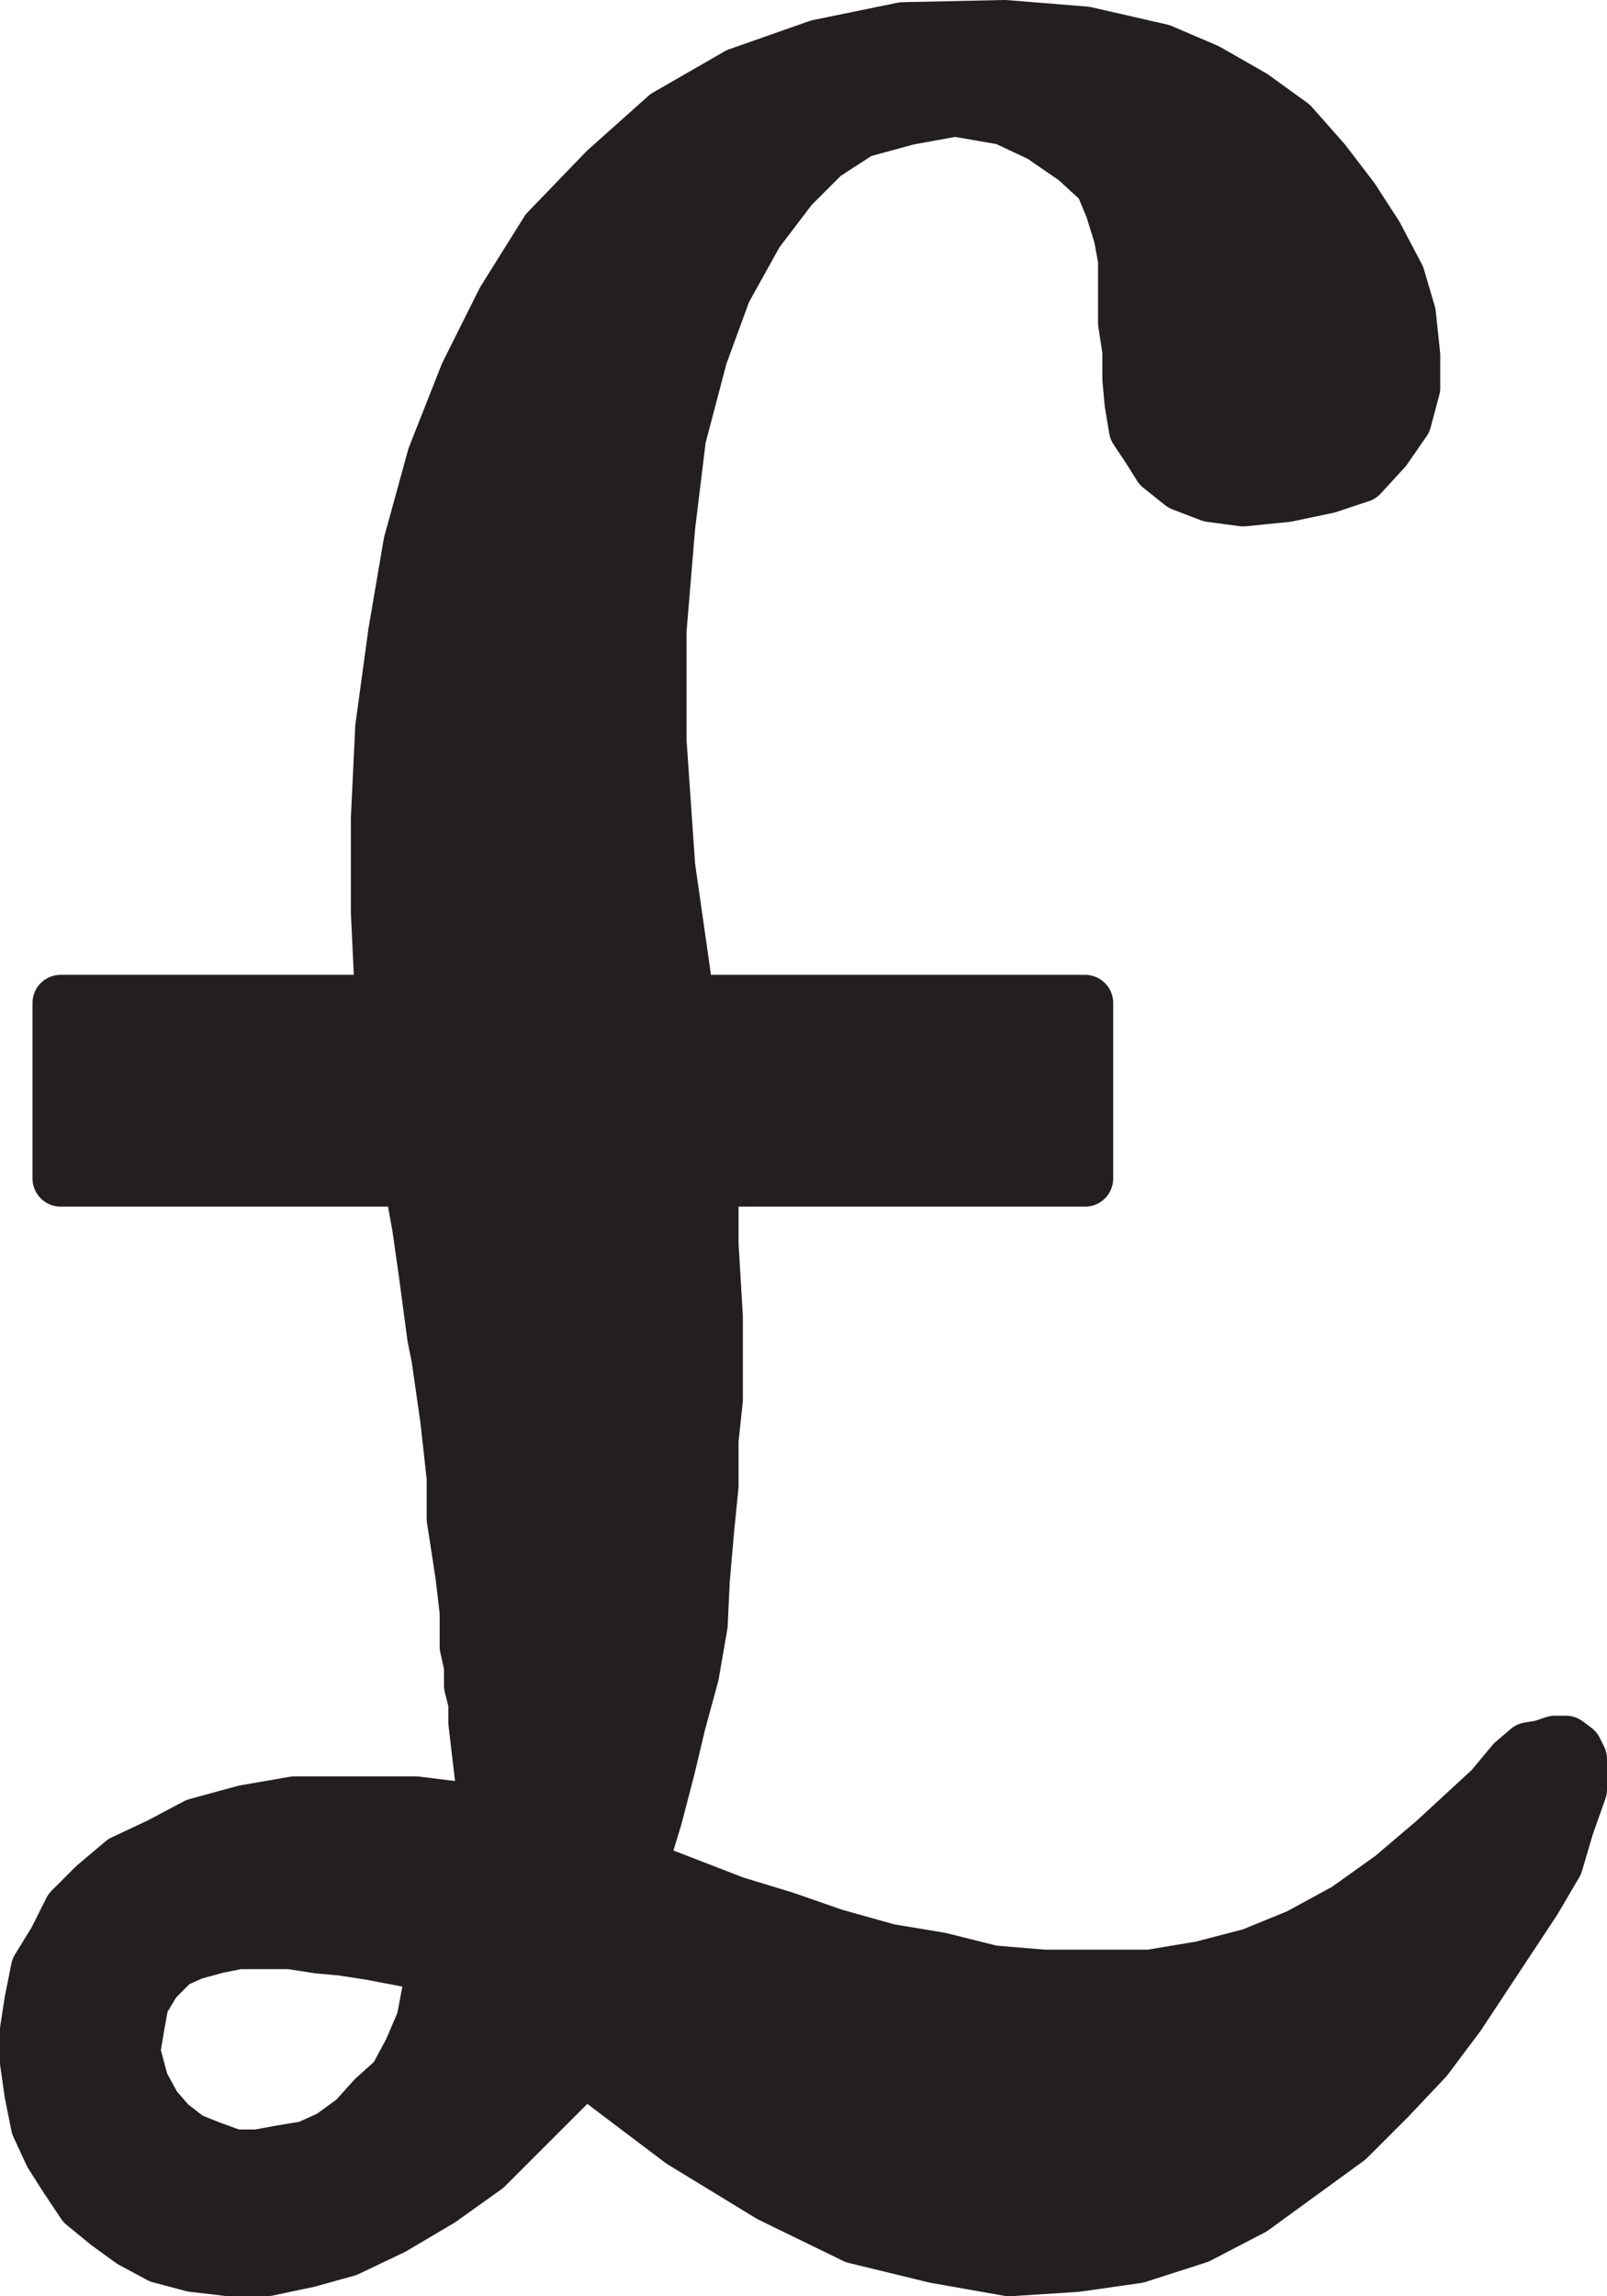
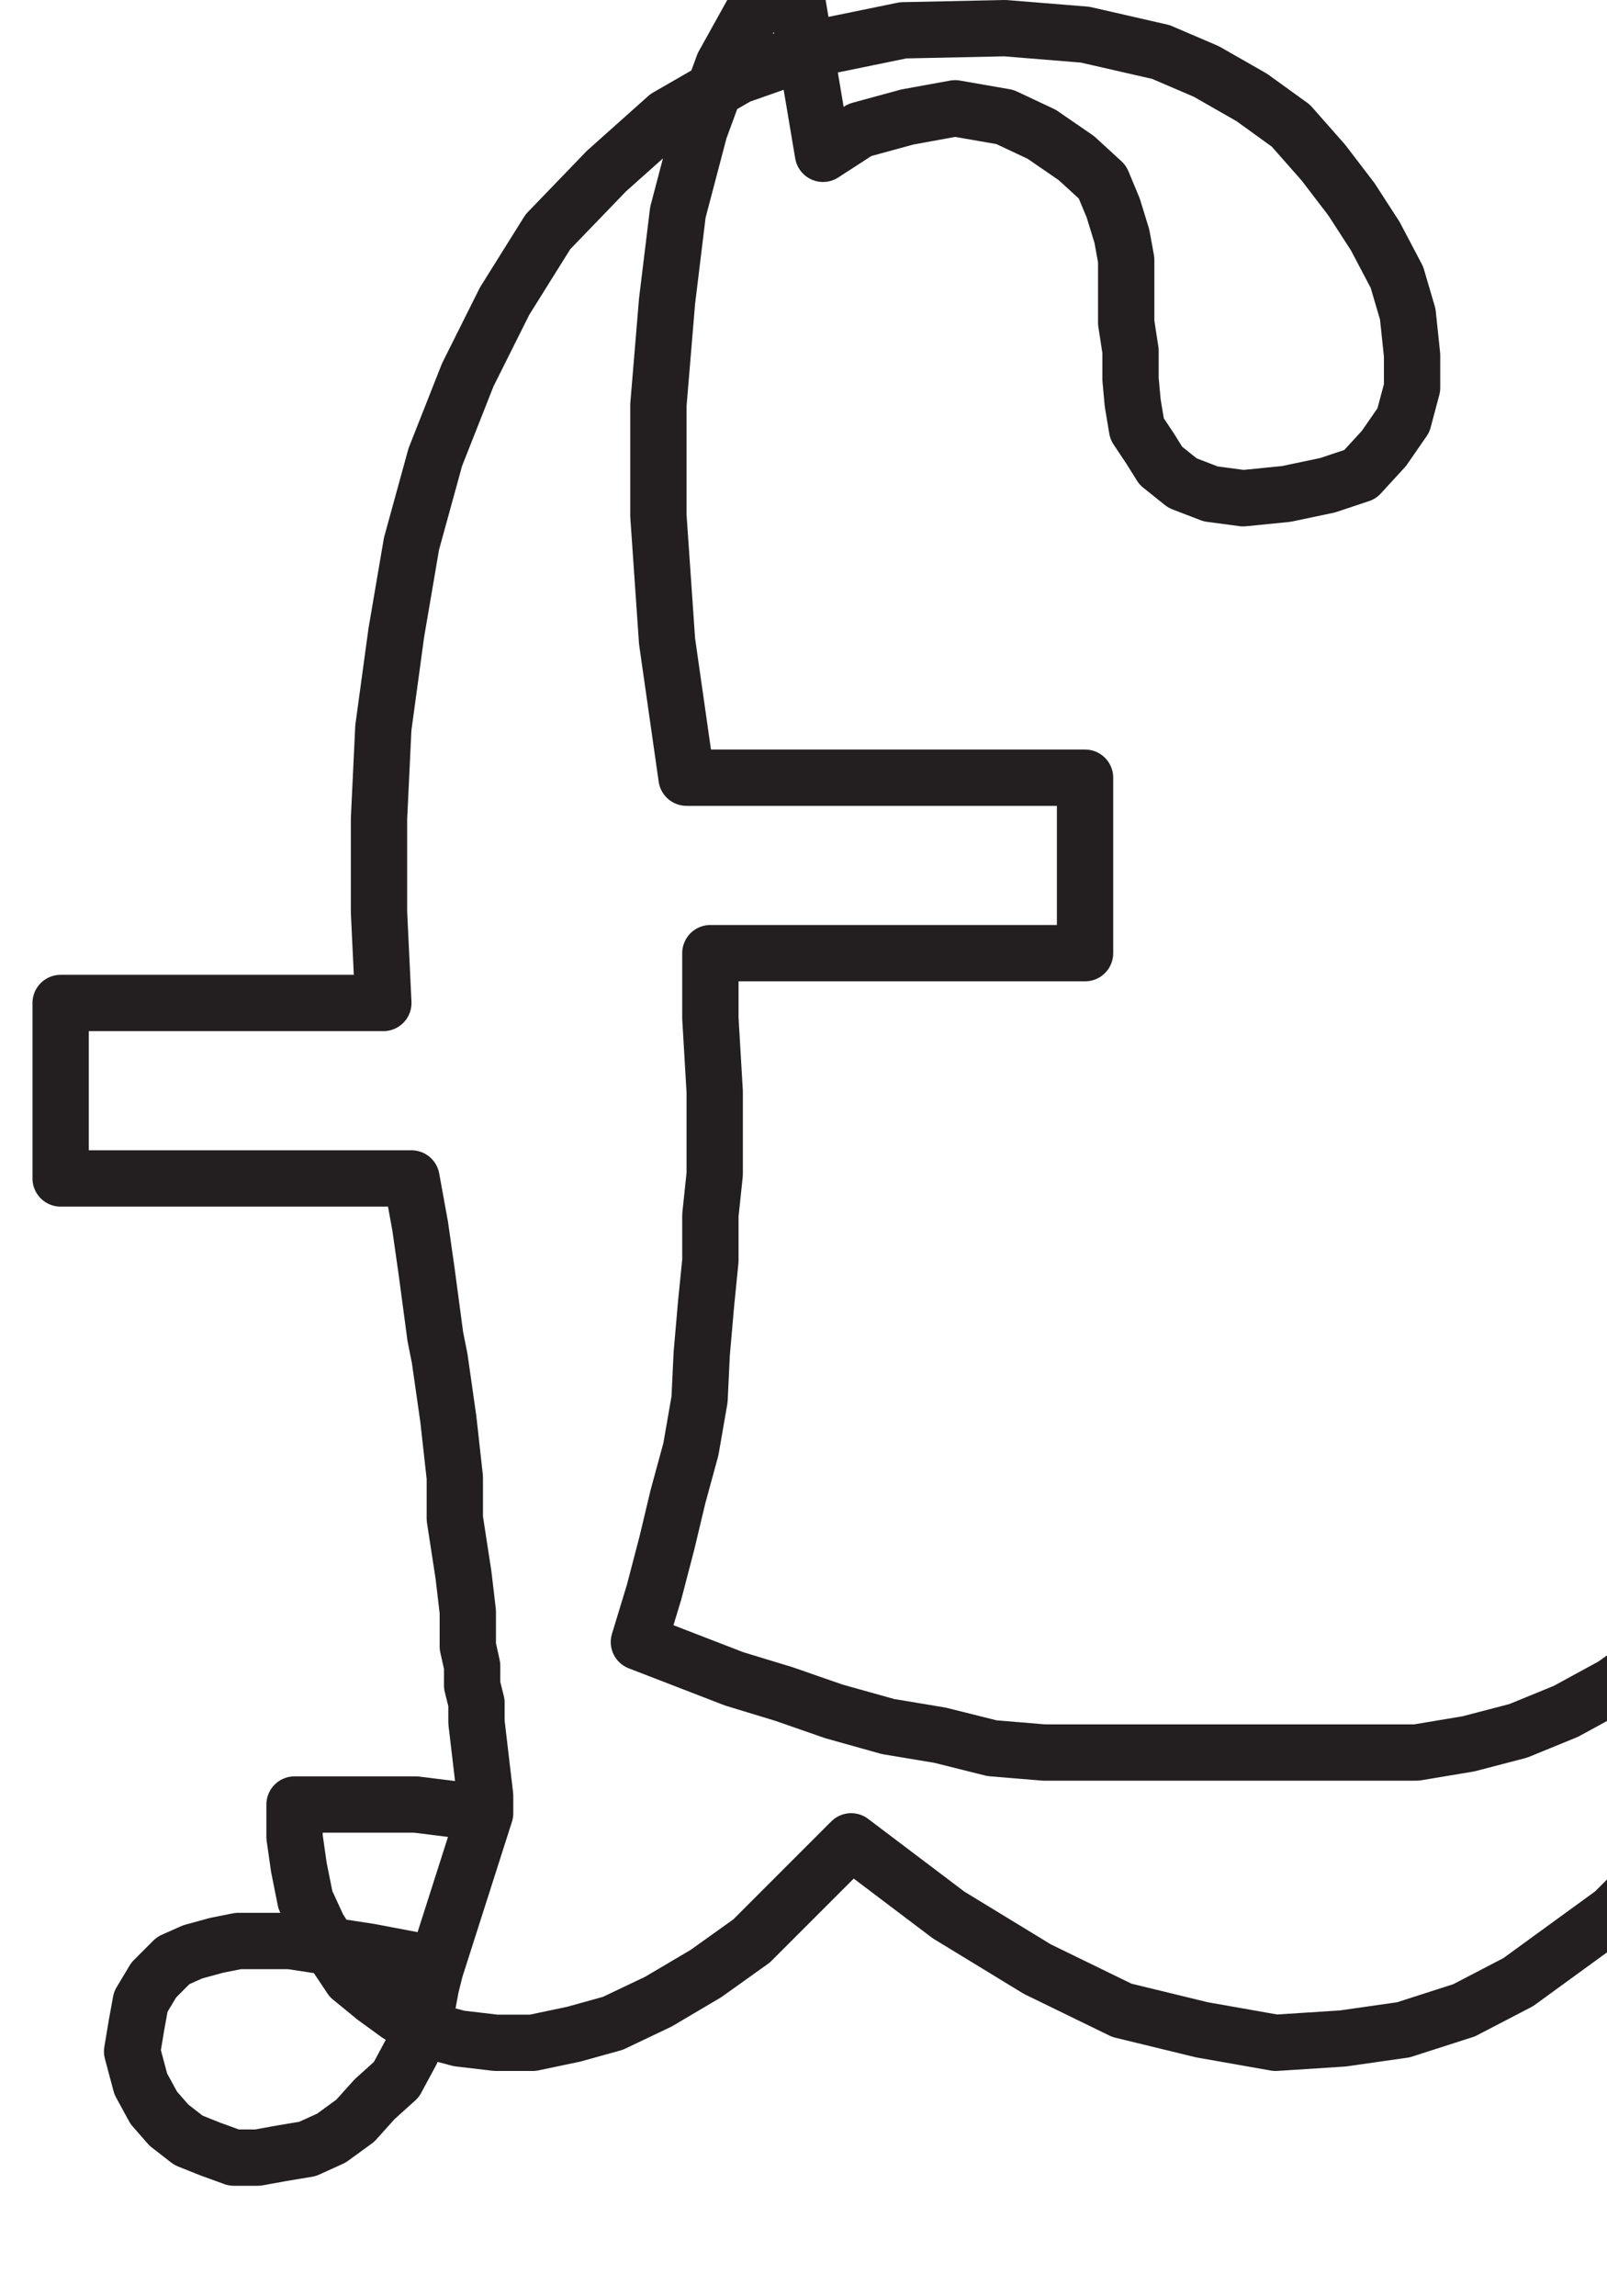
<svg xmlns="http://www.w3.org/2000/svg" width="556.5" height="794.998">
-   <path fill="#231f20" fill-rule="evenodd" d="M132.75 347.248H21v60.75h121.5l3 16.5 2.25 15.75 3 22.5 1.5 7.5 3 21 2.25 20.25v14.25l3 19.5 1.5 12.75v12l1.5 6.75v6.75l1.5 6v6.75l3 25.5v6l-17.25 54-1.5 6-2.25 12-4.5 10.5-5.25 9.75-7.5 6.75-6.75 7.5-8.25 6-8.25 3.75-9 1.5-8.25 1.5H81l-8.25-3-7.5-3-6.75-5.25-5.25-6-4.5-8.25-3-11.25 1.5-9 1.5-8.25 4.5-7.5 6.75-6.75 6.75-3 8.25-2.25 7.5-1.5h18l9.75 1.5 8.25.75 9.75 1.5 15.75 3 6.75 3 17.25-54-24-3h-42l-17.25 3-16.5 4.5-12.75 6.75-12.75 6-9.75 8.25-8.25 8.25-5.25 10.5-6 9.75-2.25 11.25-1.5 9.75v11.25l1.5 10.5 2.25 11.25 4.5 9.75 5.25 8.25 6 9 8.25 6.75 8.25 6 9.75 5.25 11.25 3 12.75 1.5h12.75l14.25-3 13.5-3.75 15.75-7.5 16.5-9.75 15.75-11.25 34.5-34.5 33.75 25.5 30.75 18.75 29.25 14.25 27.75 6.75 25.5 4.5 23.25-1.5 21-3 21-6.75 18.75-9.75 33-24 14.25-14.25 12.75-13.5 11.25-15 26.25-39.75 7.5-12.75 3.75-12.75 4.5-12.75v-10.5l-1.5-3-3-2.25h-3.75l-4.5 1.5-4.5.75-5.25 4.5-7.5 9-19.5 18-15 12.75-15.75 11.25-16.5 9-16.5 6.75-17.25 4.5-18 3H361.5l-18-1.5-18-4.5-18-3-18.75-5.25-17.25-6-17.25-5.25-33-12.75 5.25-17.25 4.5-17.25 3.75-15.75 4.5-16.5 3-17.25.75-15.75 1.5-17.25 1.5-15v-15.75l1.5-14.25v-28.5l-1.5-25.5v-22.5h129.75v-60.75h-138l-6.75-47.25-3-43.5v-38.25l3-36 3.75-30.75 7.5-28.5 8.25-22.5 11.25-20.25 12-15.75L285 53.248l12.75-8.25 16.5-4.5 16.5-3 17.25 3 12.75 6 12 8.25 9 8.25 3.75 9 3 9.75 1.5 8.25v21.75l1.5 9.75v9.75l.75 8.25 1.5 9 4.5 6.75 3.75 6 7.5 6 9.75 3.75 11.25 1.5 15-1.5 14.25-3 11.25-3.75 8.25-9 6.75-9.75 3-11.25v-11.25l-1.5-14.25-3.75-12.75-7.5-14.25-8.25-12.75-9.75-12.75L447 43.498l-13.5-9.75-15.75-9-15.75-6.75-26.25-6L348 9.748l-35.25.75-29.25 6-27.75 9.75L231 40.498l-21 18.75-20.25 21-15 24-12.75 25.5-11.25 28.5-8.25 30-5.25 30.75-4.5 33-1.5 31.5v32.25l1.5 31.5" />
-   <path fill="none" stroke="#231f20" stroke-linecap="round" stroke-linejoin="round" stroke-miterlimit="10" stroke-width="19.5" d="M132.75 347.248H21v60.75h121.5l3 16.5 2.25 15.75 3 22.5 1.5 7.5 3 21 2.25 20.25v14.25l3 19.5 1.5 12.75v12l1.5 6.75v6.75l1.5 6v6.75l3 25.5v6l-17.25 54-1.5 6-2.25 12-4.5 10.5-5.25 9.75-7.5 6.75-6.75 7.5-8.25 6-8.25 3.75-9 1.5-8.25 1.5H81l-8.25-3-7.5-3-6.75-5.25-5.25-6-4.5-8.25-3-11.25 1.5-9 1.5-8.25 4.5-7.5 6.75-6.75 6.75-3 8.25-2.25 7.5-1.5h18l9.75 1.5 8.25.75 9.75 1.5 15.75 3 6.75 3 17.25-54-24-3h-42l-17.25 3-16.5 4.5-12.75 6.75-12.75 6-9.75 8.25-8.25 8.25-5.25 10.5-6 9.75-2.25 11.25-1.5 9.75v11.25l1.5 10.5 2.25 11.25 4.5 9.75 5.25 8.25 6 9 8.25 6.75 8.25 6 9.75 5.25 11.25 3 12.75 1.5h12.75l14.25-3 13.5-3.75 15.75-7.5 16.5-9.75 15.75-11.25 34.5-34.5 33.75 25.5 30.75 18.75 29.25 14.25 27.75 6.75 25.5 4.5 23.25-1.5 21-3 21-6.75 18.75-9.75 33-24 14.25-14.25 12.75-13.5 11.25-15 26.25-39.75 7.5-12.75 3.75-12.75 4.5-12.75v-10.5l-1.5-3-3-2.25h-3.75l-4.5 1.5-4.5.75-5.25 4.5-7.5 9-19.5 18-15 12.75-15.75 11.25-16.5 9-16.5 6.75-17.25 4.5-18 3H361.5l-18-1.5-18-4.5-18-3-18.75-5.25-17.25-6-17.25-5.25-33-12.75 5.25-17.25 4.5-17.25 3.75-15.75 4.5-16.5 3-17.25.75-15.75 1.5-17.25 1.5-15v-15.75l1.5-14.25v-28.5l-1.5-25.5v-22.5h129.75v-60.75h-138l-6.75-47.25-3-43.5v-38.25l3-36 3.75-30.75 7.5-28.5 8.25-22.5 11.25-20.25 12-15.75L285 53.248l12.75-8.25 16.5-4.5 16.5-3 17.25 3 12.75 6 12 8.25 9 8.25 3.75 9 3 9.75 1.5 8.25v21.75l1.5 9.75v9.75l.75 8.25 1.5 9 4.5 6.75 3.75 6 7.5 6 9.75 3.75 11.25 1.5 15-1.5 14.25-3 11.25-3.75 8.25-9 6.75-9.75 3-11.25v-11.25l-1.5-14.25-3.75-12.75-7.5-14.25-8.25-12.75-9.75-12.75L447 43.498l-13.5-9.75-15.75-9-15.75-6.75-26.25-6L348 9.748l-35.25.75-29.25 6-27.75 9.75L231 40.498l-21 18.75-20.25 21-15 24-12.75 25.5-11.25 28.5-8.25 30-5.25 30.75-4.5 33-1.5 31.5v32.25zm0 0" />
+   <path fill="none" stroke="#231f20" stroke-linecap="round" stroke-linejoin="round" stroke-miterlimit="10" stroke-width="19.5" d="M132.75 347.248H21v60.75h121.5l3 16.5 2.25 15.75 3 22.5 1.5 7.5 3 21 2.25 20.25v14.25l3 19.5 1.5 12.75v12l1.5 6.75v6.75l1.5 6v6.75l3 25.5v6l-17.25 54-1.5 6-2.25 12-4.5 10.5-5.25 9.75-7.5 6.75-6.75 7.5-8.25 6-8.25 3.75-9 1.5-8.25 1.5H81l-8.25-3-7.5-3-6.75-5.25-5.25-6-4.5-8.25-3-11.25 1.5-9 1.5-8.25 4.5-7.5 6.75-6.75 6.75-3 8.25-2.25 7.5-1.5h18l9.75 1.5 8.25.75 9.75 1.5 15.75 3 6.75 3 17.25-54-24-3h-42v11.25l1.5 10.5 2.25 11.25 4.5 9.75 5.25 8.25 6 9 8.25 6.75 8.25 6 9.75 5.25 11.25 3 12.75 1.5h12.75l14.25-3 13.5-3.75 15.75-7.5 16.5-9.75 15.75-11.25 34.5-34.5 33.75 25.5 30.75 18.75 29.25 14.25 27.75 6.75 25.5 4.5 23.25-1.5 21-3 21-6.75 18.75-9.75 33-24 14.25-14.25 12.75-13.5 11.25-15 26.25-39.75 7.5-12.75 3.75-12.75 4.5-12.75v-10.5l-1.5-3-3-2.25h-3.75l-4.5 1.5-4.5.75-5.25 4.5-7.5 9-19.5 18-15 12.75-15.75 11.25-16.5 9-16.5 6.75-17.25 4.5-18 3H361.5l-18-1.5-18-4.5-18-3-18.75-5.25-17.25-6-17.25-5.25-33-12.75 5.25-17.25 4.5-17.25 3.75-15.75 4.5-16.5 3-17.25.75-15.75 1.5-17.25 1.5-15v-15.75l1.5-14.25v-28.5l-1.5-25.5v-22.5h129.75v-60.75h-138l-6.75-47.25-3-43.5v-38.25l3-36 3.75-30.75 7.5-28.5 8.25-22.5 11.25-20.25 12-15.75L285 53.248l12.75-8.25 16.5-4.5 16.5-3 17.25 3 12.75 6 12 8.25 9 8.25 3.75 9 3 9.75 1.5 8.25v21.75l1.5 9.75v9.75l.75 8.25 1.5 9 4.5 6.75 3.75 6 7.5 6 9.75 3.75 11.25 1.5 15-1.5 14.25-3 11.25-3.75 8.25-9 6.75-9.75 3-11.25v-11.25l-1.5-14.25-3.75-12.75-7.5-14.25-8.25-12.75-9.75-12.75L447 43.498l-13.5-9.75-15.75-9-15.75-6.75-26.25-6L348 9.748l-35.25.75-29.25 6-27.75 9.75L231 40.498l-21 18.75-20.25 21-15 24-12.75 25.5-11.25 28.5-8.25 30-5.25 30.75-4.5 33-1.5 31.5v32.25zm0 0" />
</svg>